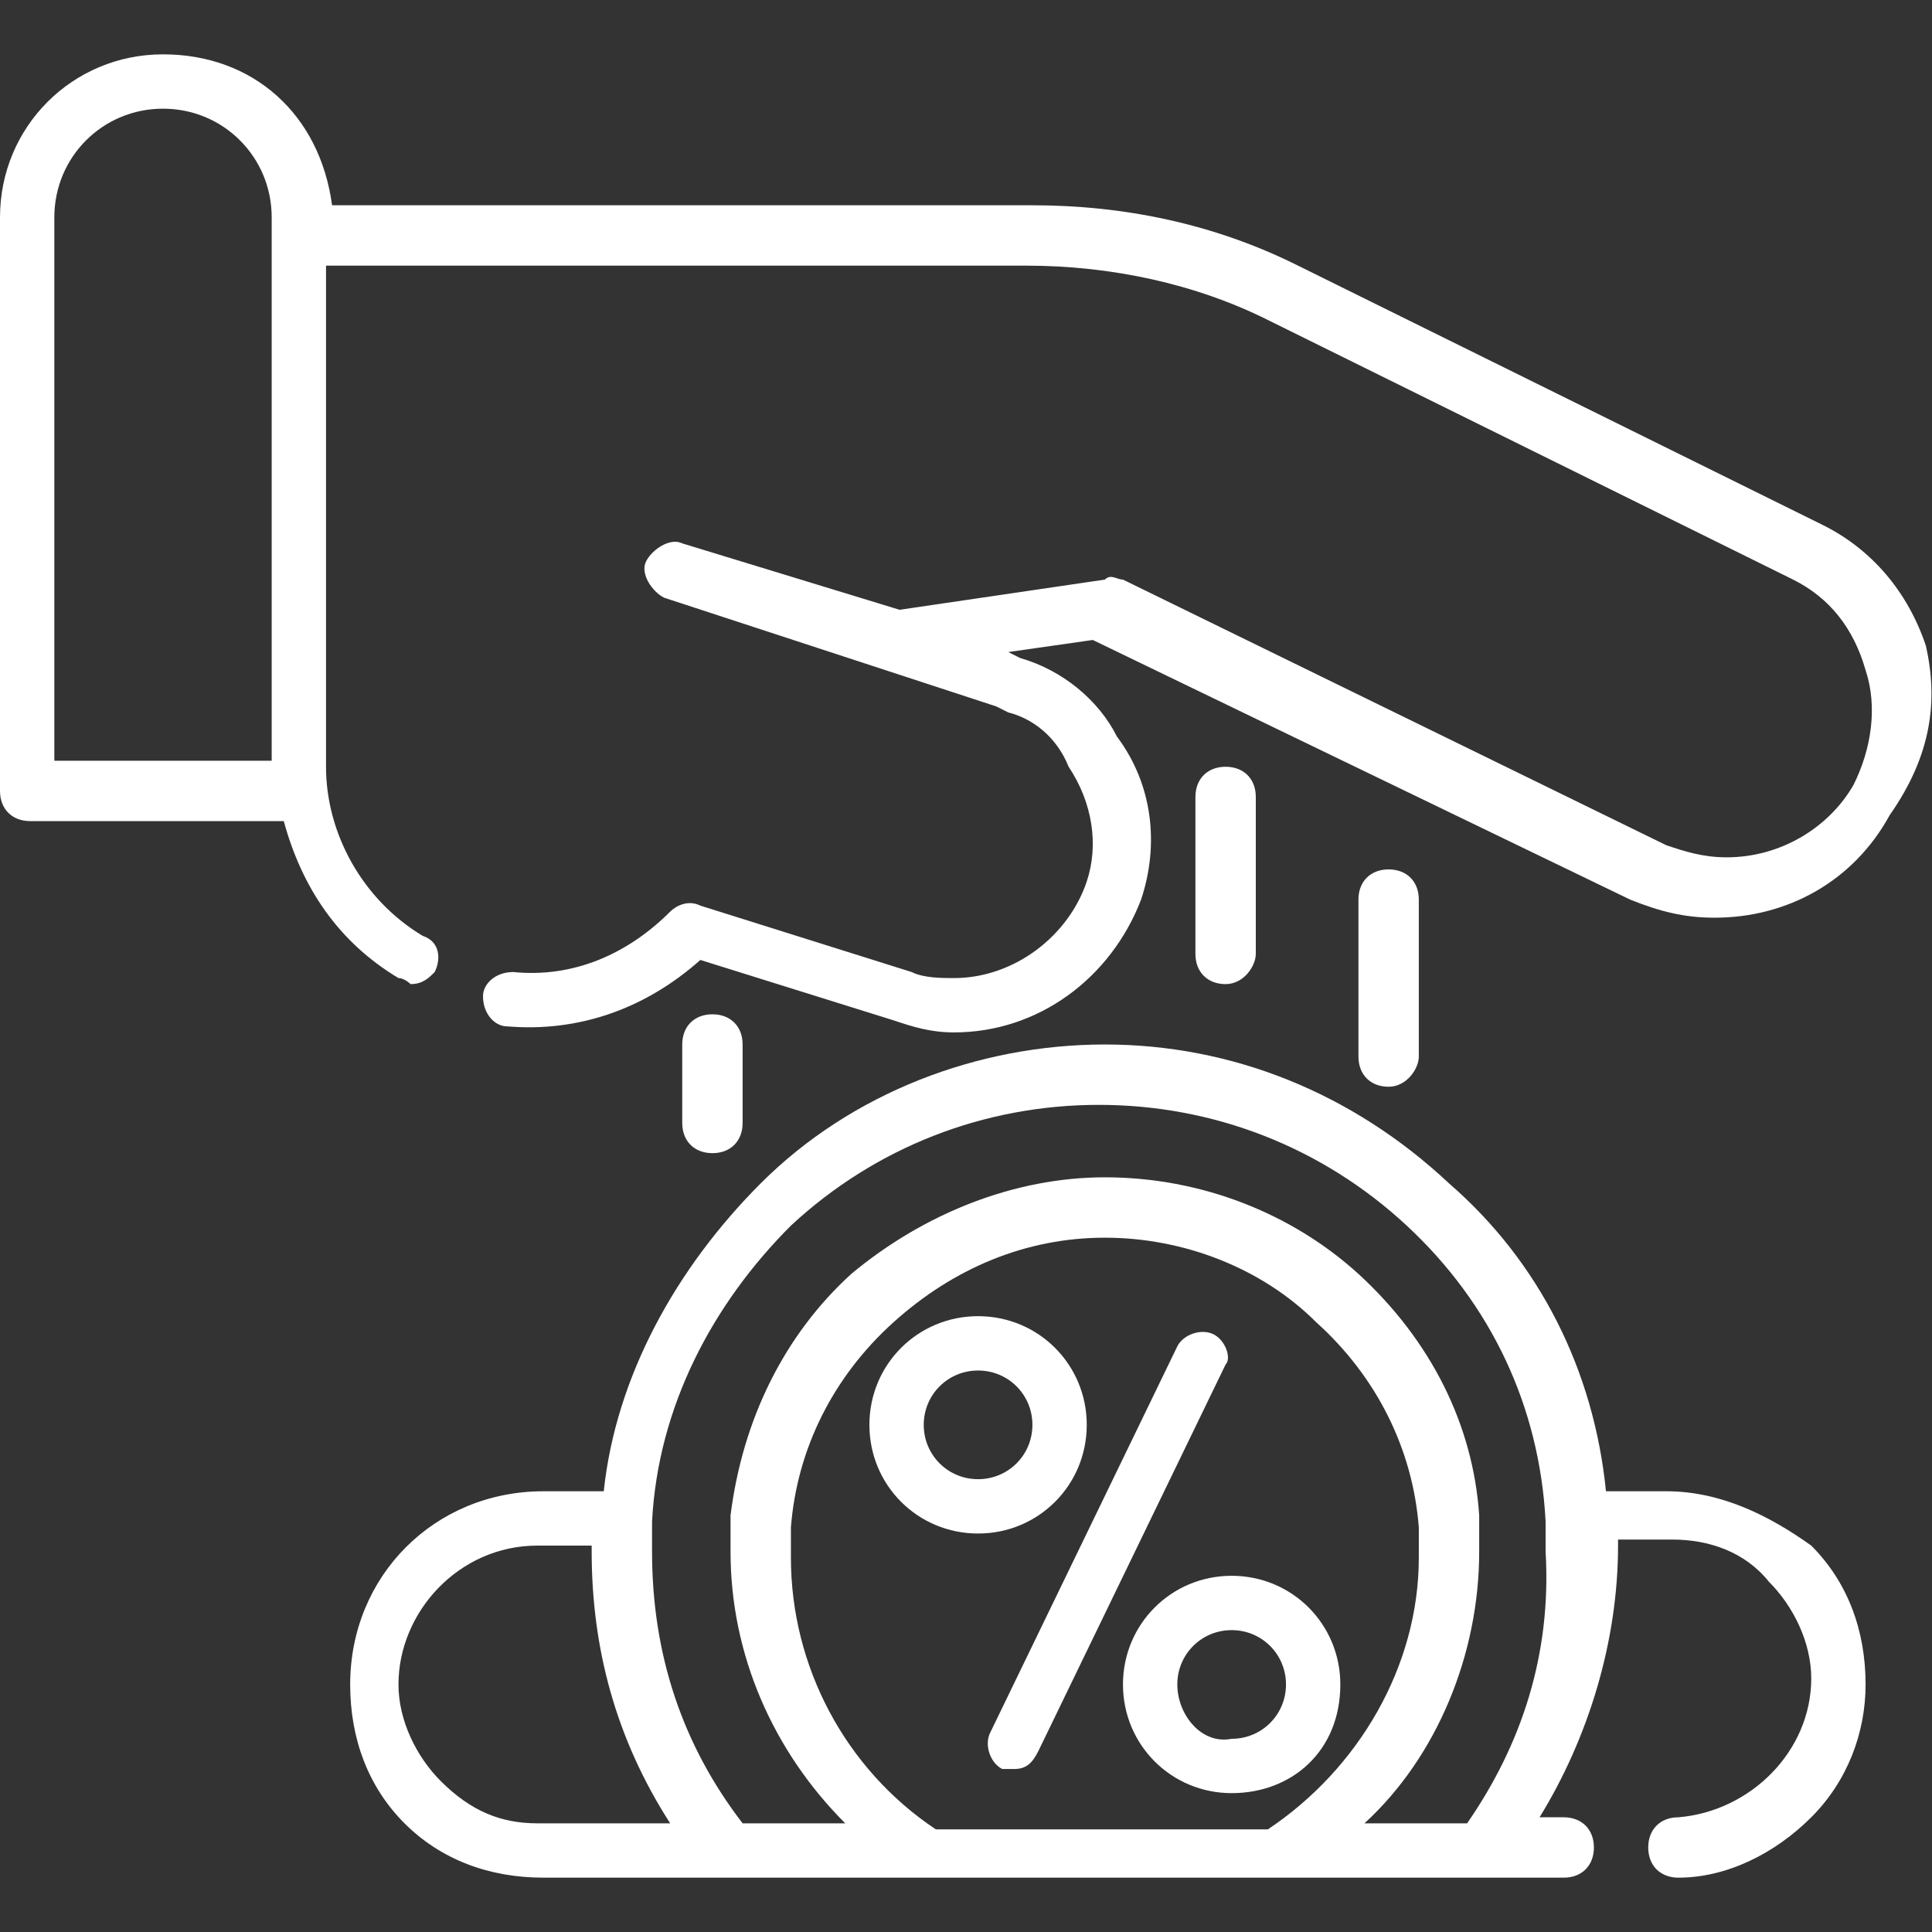
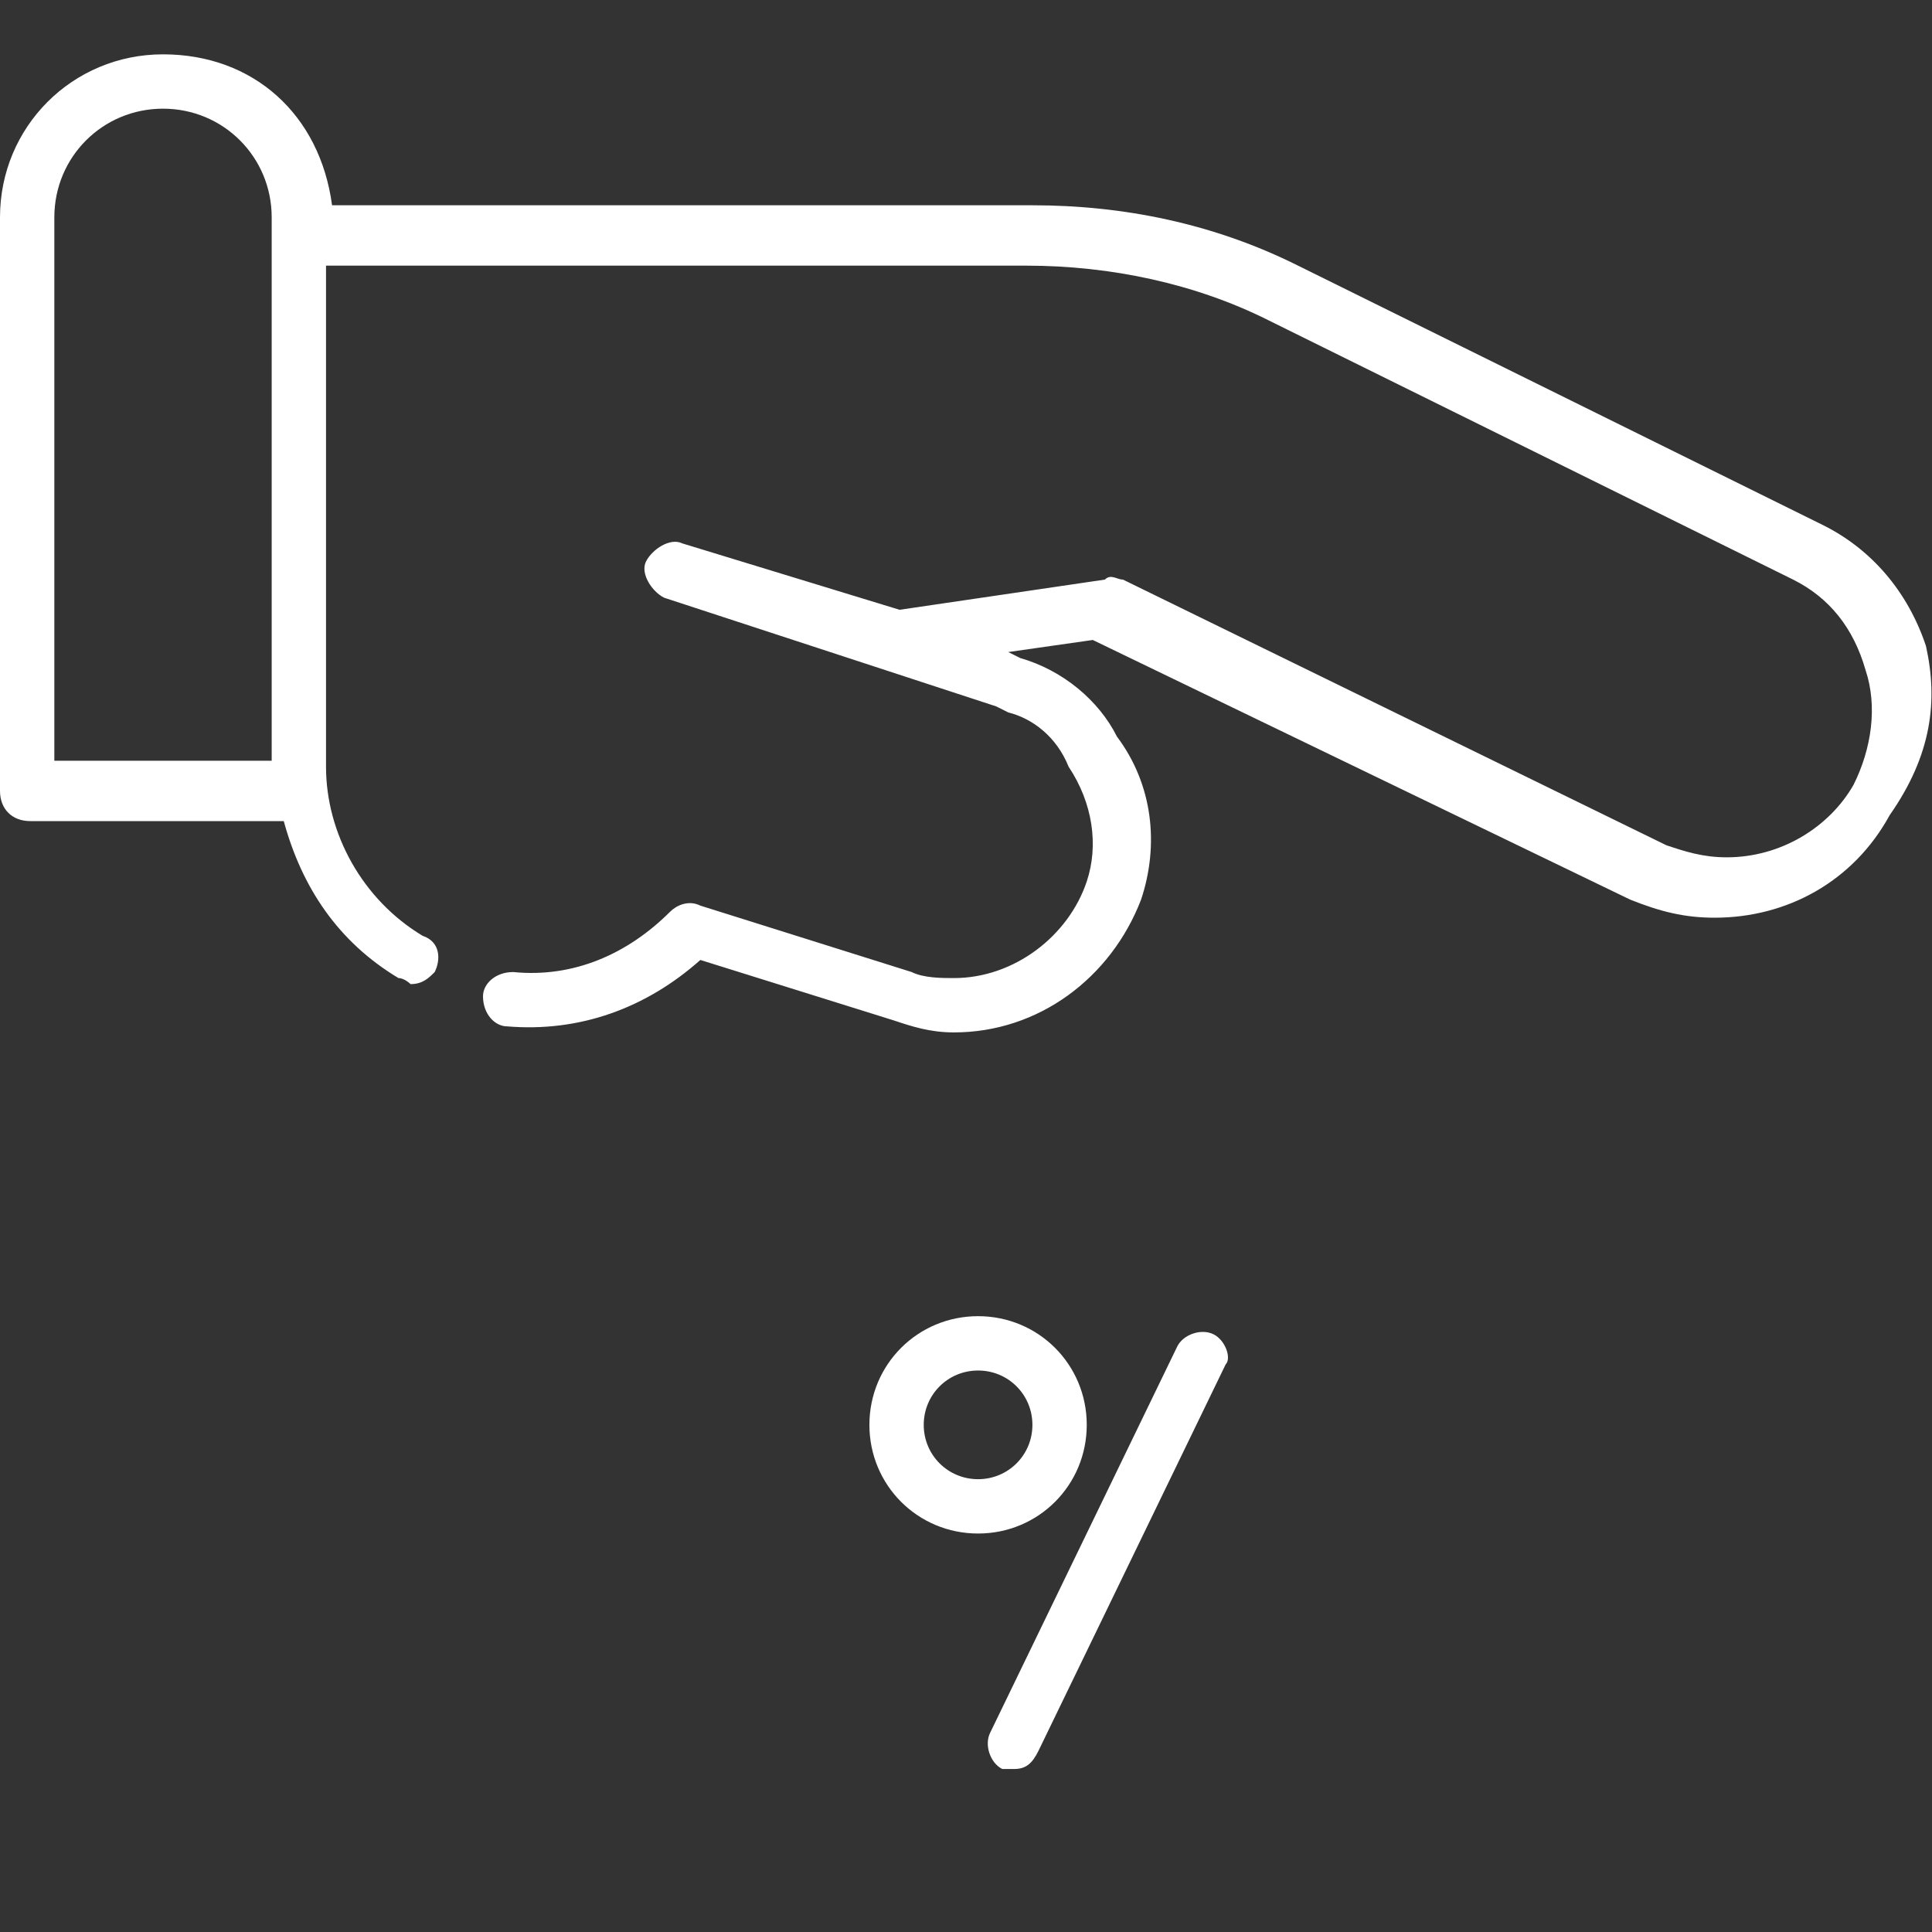
<svg xmlns="http://www.w3.org/2000/svg" version="1.1" id="Capa_1" x="0px" y="0px" viewBox="0 0 32 32" style="enable-background:new 0 0 32 32;" xml:space="preserve">
  <rect x="0" y="0" width="32" height="32" fill="#333333" stroke="none" />
  <style type="text/css">
	.st0{fill:#FFFFFF;}
</style>
  <g>
    <path class="st0" d="M31.9,10.7c-0.3-0.9-0.9-1.6-1.7-2l-8.7-4.3c-1.4-0.7-2.9-1-4.4-1H5.5C5.3,1.9,4.2,0.9,2.7,0.9   C1.2,0.9,0,2.1,0,3.6v9.5c0,0.3,0.2,0.5,0.5,0.5h4.2c0.3,1.1,0.9,2,1.9,2.6c0.1,0,0.2,0.1,0.2,0.1c0.2,0,0.3-0.1,0.4-0.2   c0.1-0.2,0.1-0.5-0.2-0.6c-1-0.6-1.6-1.7-1.6-2.8c0,0,0-8.3,0-8.3H17c1.4,0,2.8,0.3,4,0.9l8.7,4.3c0.6,0.3,1,0.8,1.2,1.5   c0.2,0.6,0.1,1.3-0.2,1.9c-0.4,0.7-1.2,1.2-2.1,1.2c-0.4,0-0.7-0.1-1-0.2l-9-4.4c-0.1,0-0.2-0.1-0.3,0l-3.4,0.5l-3.6-1.1   c-0.2-0.1-0.5,0.1-0.6,0.3c-0.1,0.2,0.1,0.5,0.3,0.6l5.5,1.8l0.2,0.1c0.4,0.1,0.8,0.4,1,0.9c0,0,0,0,0,0c0.4,0.6,0.5,1.3,0.3,1.9   c-0.3,0.9-1.2,1.6-2.2,1.6c-0.2,0-0.5,0-0.7-0.1l-3.5-1.1c-0.2-0.1-0.4,0-0.5,0.1c-0.7,0.7-1.6,1.1-2.6,1c-0.3,0-0.5,0.2-0.5,0.4   c0,0.3,0.2,0.5,0.4,0.5c1.2,0.1,2.3-0.3,3.2-1.1l3.2,1c0.3,0.1,0.6,0.2,1,0.2c1.4,0,2.6-0.9,3.1-2.2c0.3-0.9,0.2-1.9-0.4-2.7   c-0.3-0.6-0.9-1.1-1.6-1.3l-0.2-0.1l1.4-0.2l8.9,4.3c0.5,0.2,0.9,0.3,1.4,0.3c1.2,0,2.3-0.6,2.9-1.7C32,12.5,32.1,11.6,31.9,10.7   L31.9,10.7z M0.9,12.6v-9c0-1,0.8-1.8,1.8-1.8s1.8,0.8,1.8,1.8v8.9c0,0,0,0,0,0v0.1H0.9z" />
    <path class="st0" d="M20.1,22.1c-0.2-0.1-0.5,0-0.6,0.2l-3.1,6.4c-0.1,0.2,0,0.5,0.2,0.6c0.1,0,0.1,0,0.2,0c0.2,0,0.3-0.1,0.4-0.3   l3.1-6.4C20.4,22.5,20.3,22.2,20.1,22.1z" />
    <path class="st0" d="M18,23.6c0-1-0.8-1.8-1.8-1.8s-1.8,0.8-1.8,1.8c0,1,0.8,1.8,1.8,1.8S18,24.6,18,23.6z M16.2,24.5   c-0.5,0-0.9-0.4-0.9-0.9s0.4-0.9,0.9-0.9c0.5,0,0.9,0.4,0.9,0.9S16.7,24.5,16.2,24.5z" />
-     <path class="st0" d="M22.2,27.9c0-1-0.8-1.8-1.8-1.8s-1.8,0.8-1.8,1.8c0,1,0.8,1.8,1.8,1.8S22.2,29,22.2,27.9z M19.5,27.9   c0-0.5,0.4-0.9,0.9-0.9c0.5,0,0.9,0.4,0.9,0.9c0,0.5-0.4,0.9-0.9,0.9C19.9,28.9,19.5,28.4,19.5,27.9z" />
-     <path class="st0" d="M27.6,24.7h-1c-0.2-2-1.1-3.8-2.6-5.1c-1.6-1.5-3.6-2.3-5.7-2.3s-4.2,0.8-5.7,2.3c-1.4,1.4-2.4,3.2-2.6,5.1h-1   c-1.8,0-3.2,1.4-3.2,3.2c0,0.9,0.3,1.7,0.9,2.3c0.6,0.6,1.4,0.9,2.3,0.9h16.9c0.3,0,0.5-0.2,0.5-0.5s-0.2-0.5-0.5-0.5h-0.4   c0.8-1.3,1.3-2.9,1.3-4.5c0,0,0-0.1,0-0.1h0.9c0.6,0,1.2,0.2,1.6,0.7c0.4,0.4,0.7,1,0.7,1.6c0,1.2-1,2.2-2.2,2.3   c-0.3,0-0.5,0.2-0.5,0.5c0,0.3,0.2,0.5,0.5,0.5c0,0,0,0,0,0c0.8,0,1.6-0.4,2.2-1c0.6-0.6,0.9-1.4,0.9-2.2c0-0.9-0.3-1.7-0.9-2.3   C29.3,25.1,28.5,24.7,27.6,24.7L27.6,24.7z M7.3,29.5c-0.4-0.4-0.7-1-0.7-1.6c0-1.2,1-2.3,2.3-2.3h0.9c0,0,0,0.1,0,0.1   c0,1.6,0.4,3.1,1.3,4.5H8.9C8.3,30.2,7.8,30,7.3,29.5z M13.1,25.8c0-0.2,0-0.3,0-0.5c0.1-1.3,0.7-2.5,1.7-3.4   c1-0.9,2.2-1.4,3.5-1.4c1.3,0,2.6,0.5,3.5,1.4c1,0.9,1.6,2.1,1.7,3.4c0,0.2,0,0.3,0,0.5c0,1.8-1,3.5-2.5,4.5h-5.5   C14,29.3,13.1,27.6,13.1,25.8L13.1,25.8z M24.3,30.2h-1.7c1.2-1.1,1.9-2.8,1.9-4.5c0-0.2,0-0.4,0-0.6c-0.1-1.5-0.8-2.9-2-4   c-1.1-1-2.6-1.6-4.2-1.6c-1.5,0-3,0.6-4.2,1.6c-1.1,1-1.8,2.4-2,4c0,0.2,0,0.4,0,0.6c0,1.7,0.7,3.3,1.9,4.5h-1.7   c-1-1.3-1.5-2.8-1.5-4.5c0-0.2,0-0.3,0-0.5c0.1-1.9,1-3.6,2.3-4.9c1.4-1.3,3.2-2,5.1-2c1.9,0,3.7,0.7,5.1,2c1.4,1.3,2.2,3,2.3,4.9   c0,0.2,0,0.3,0,0.5C25.7,27.4,25.2,28.9,24.3,30.2L24.3,30.2z" />
-     <path class="st0" d="M23.5,17.5v-2.6c0-0.3-0.2-0.5-0.5-0.5s-0.5,0.2-0.5,0.5v2.6c0,0.3,0.2,0.5,0.5,0.5S23.5,17.7,23.5,17.5z" />
-     <path class="st0" d="M20.8,15.8v-2.6c0-0.3-0.2-0.5-0.5-0.5c-0.3,0-0.5,0.2-0.5,0.5v2.6c0,0.3,0.2,0.5,0.5,0.5   C20.6,16.3,20.8,16,20.8,15.8z" />
-     <path class="st0" d="M12.3,18.6v-1.3c0-0.3-0.2-0.5-0.5-0.5c-0.3,0-0.5,0.2-0.5,0.5v1.3c0,0.3,0.2,0.5,0.5,0.5   C12.1,19.1,12.3,18.9,12.3,18.6z" />
  </g>
</svg>